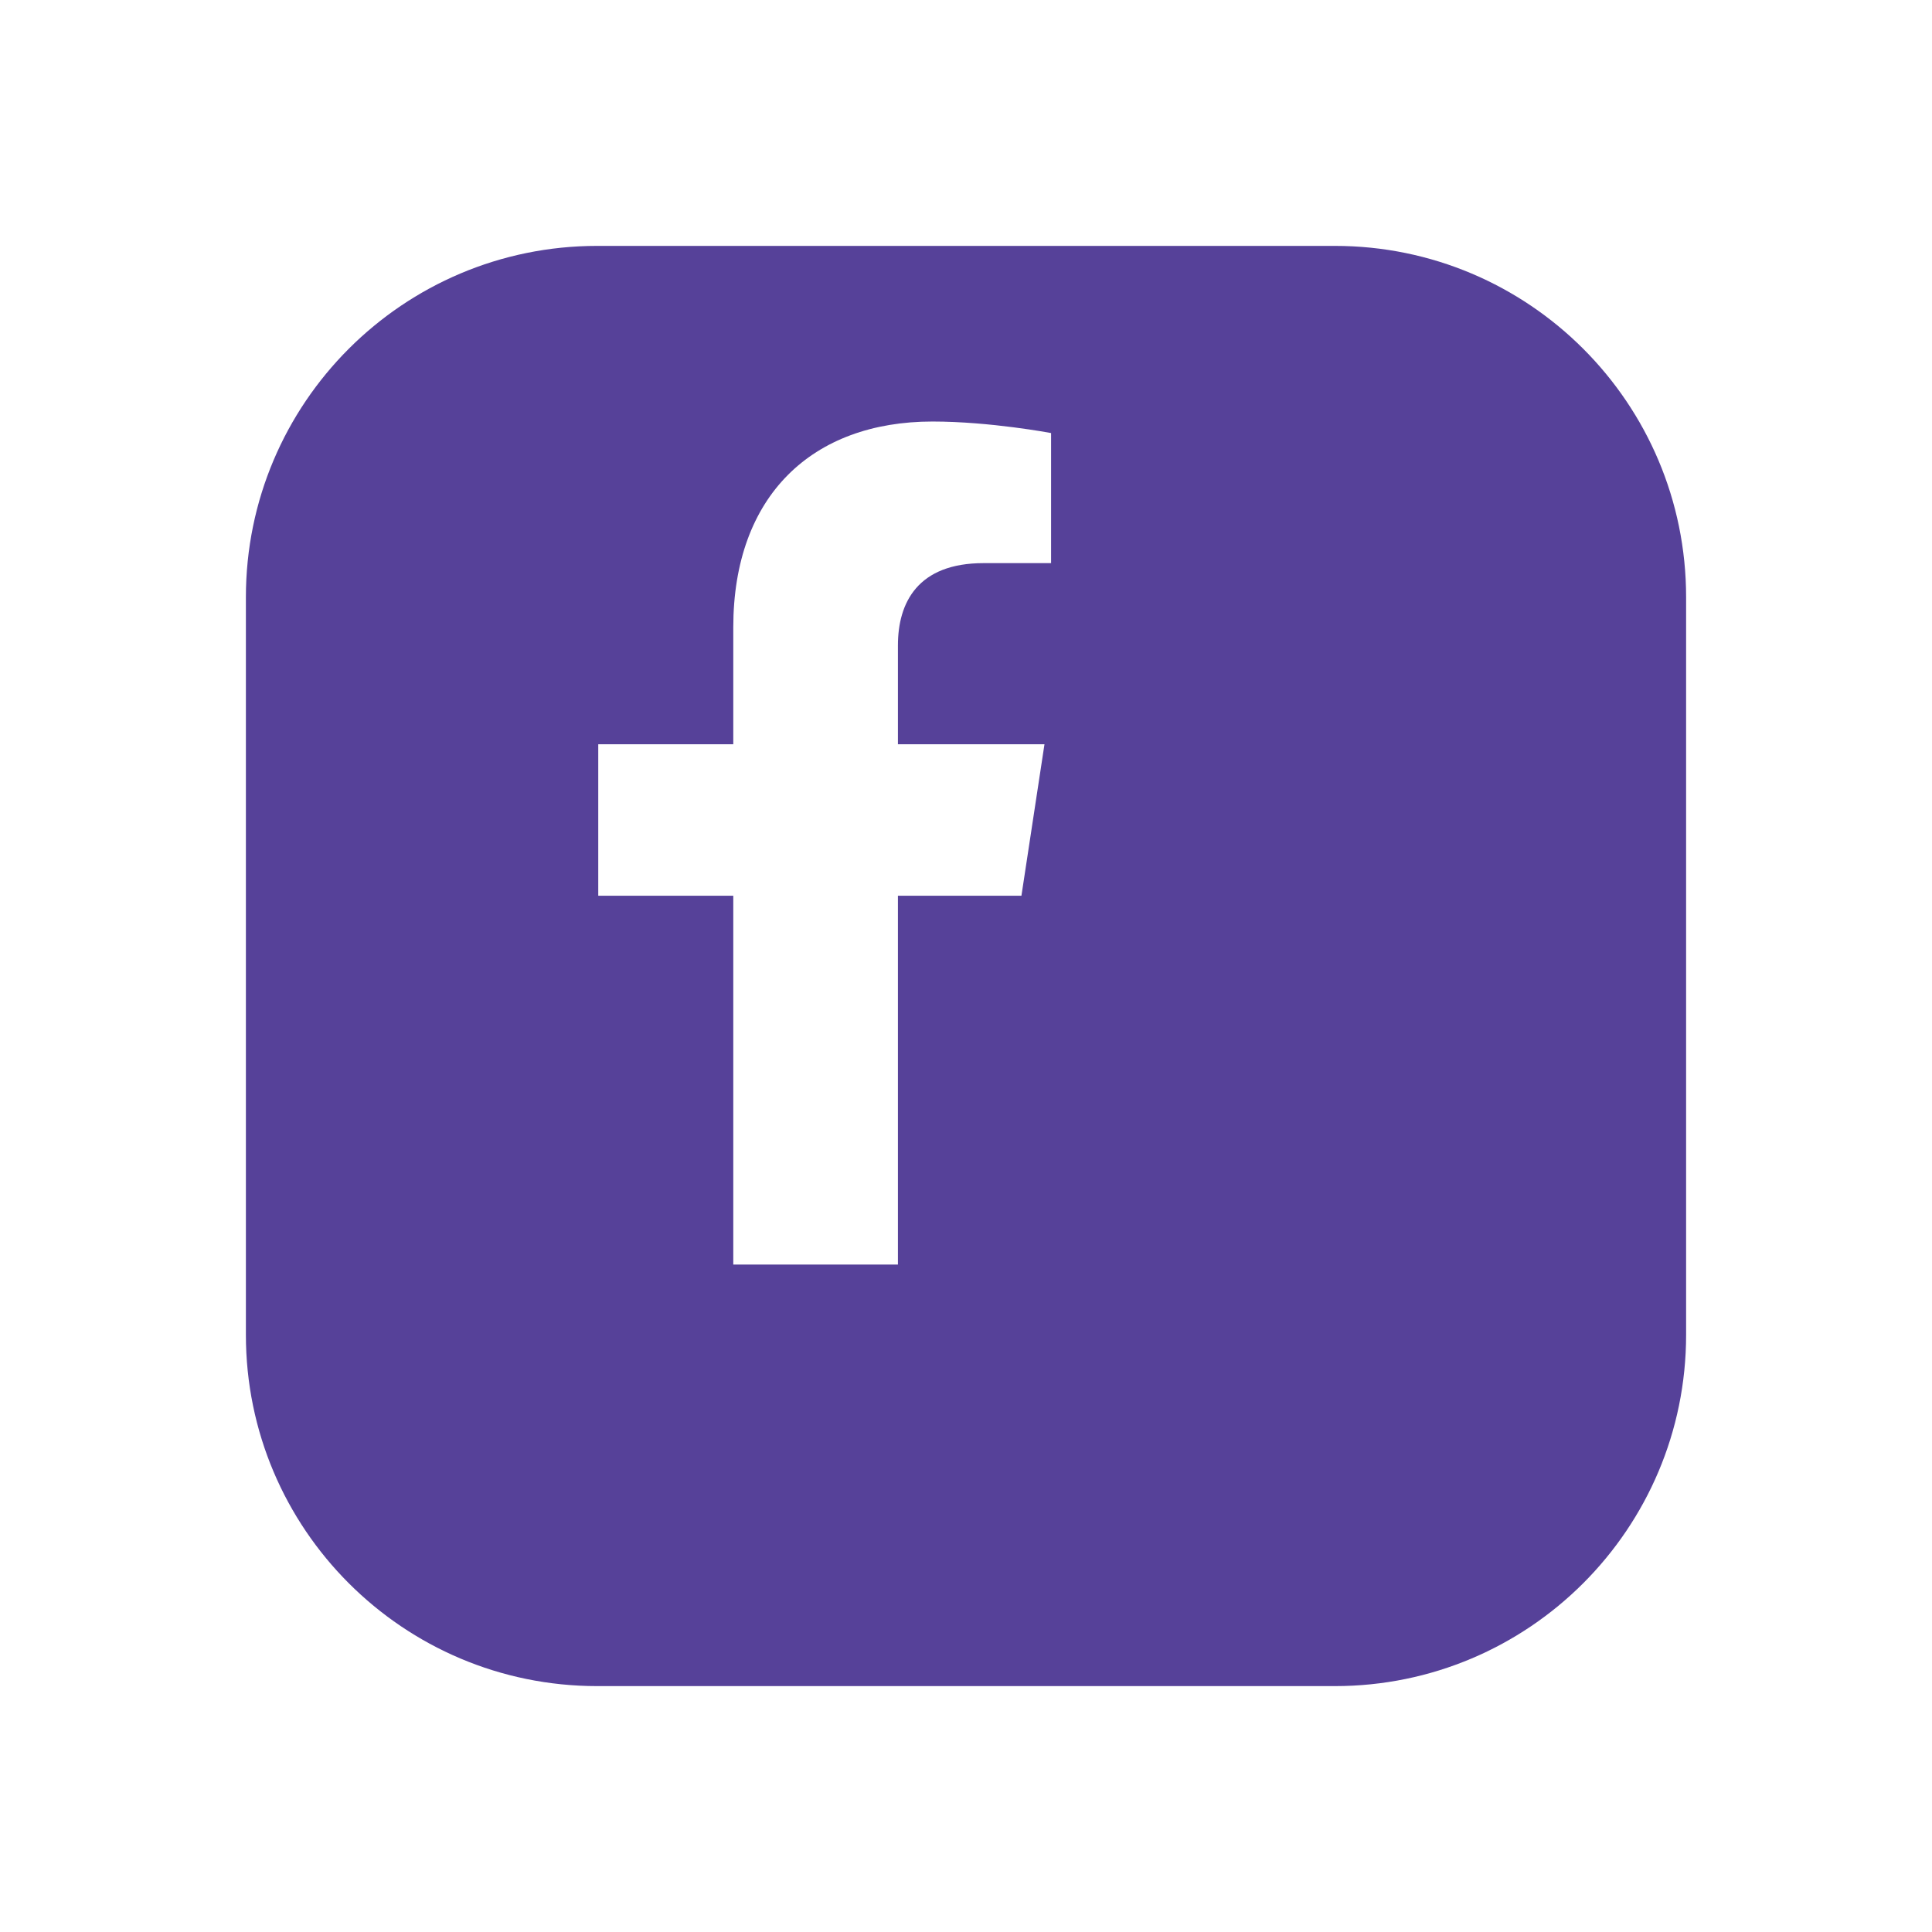
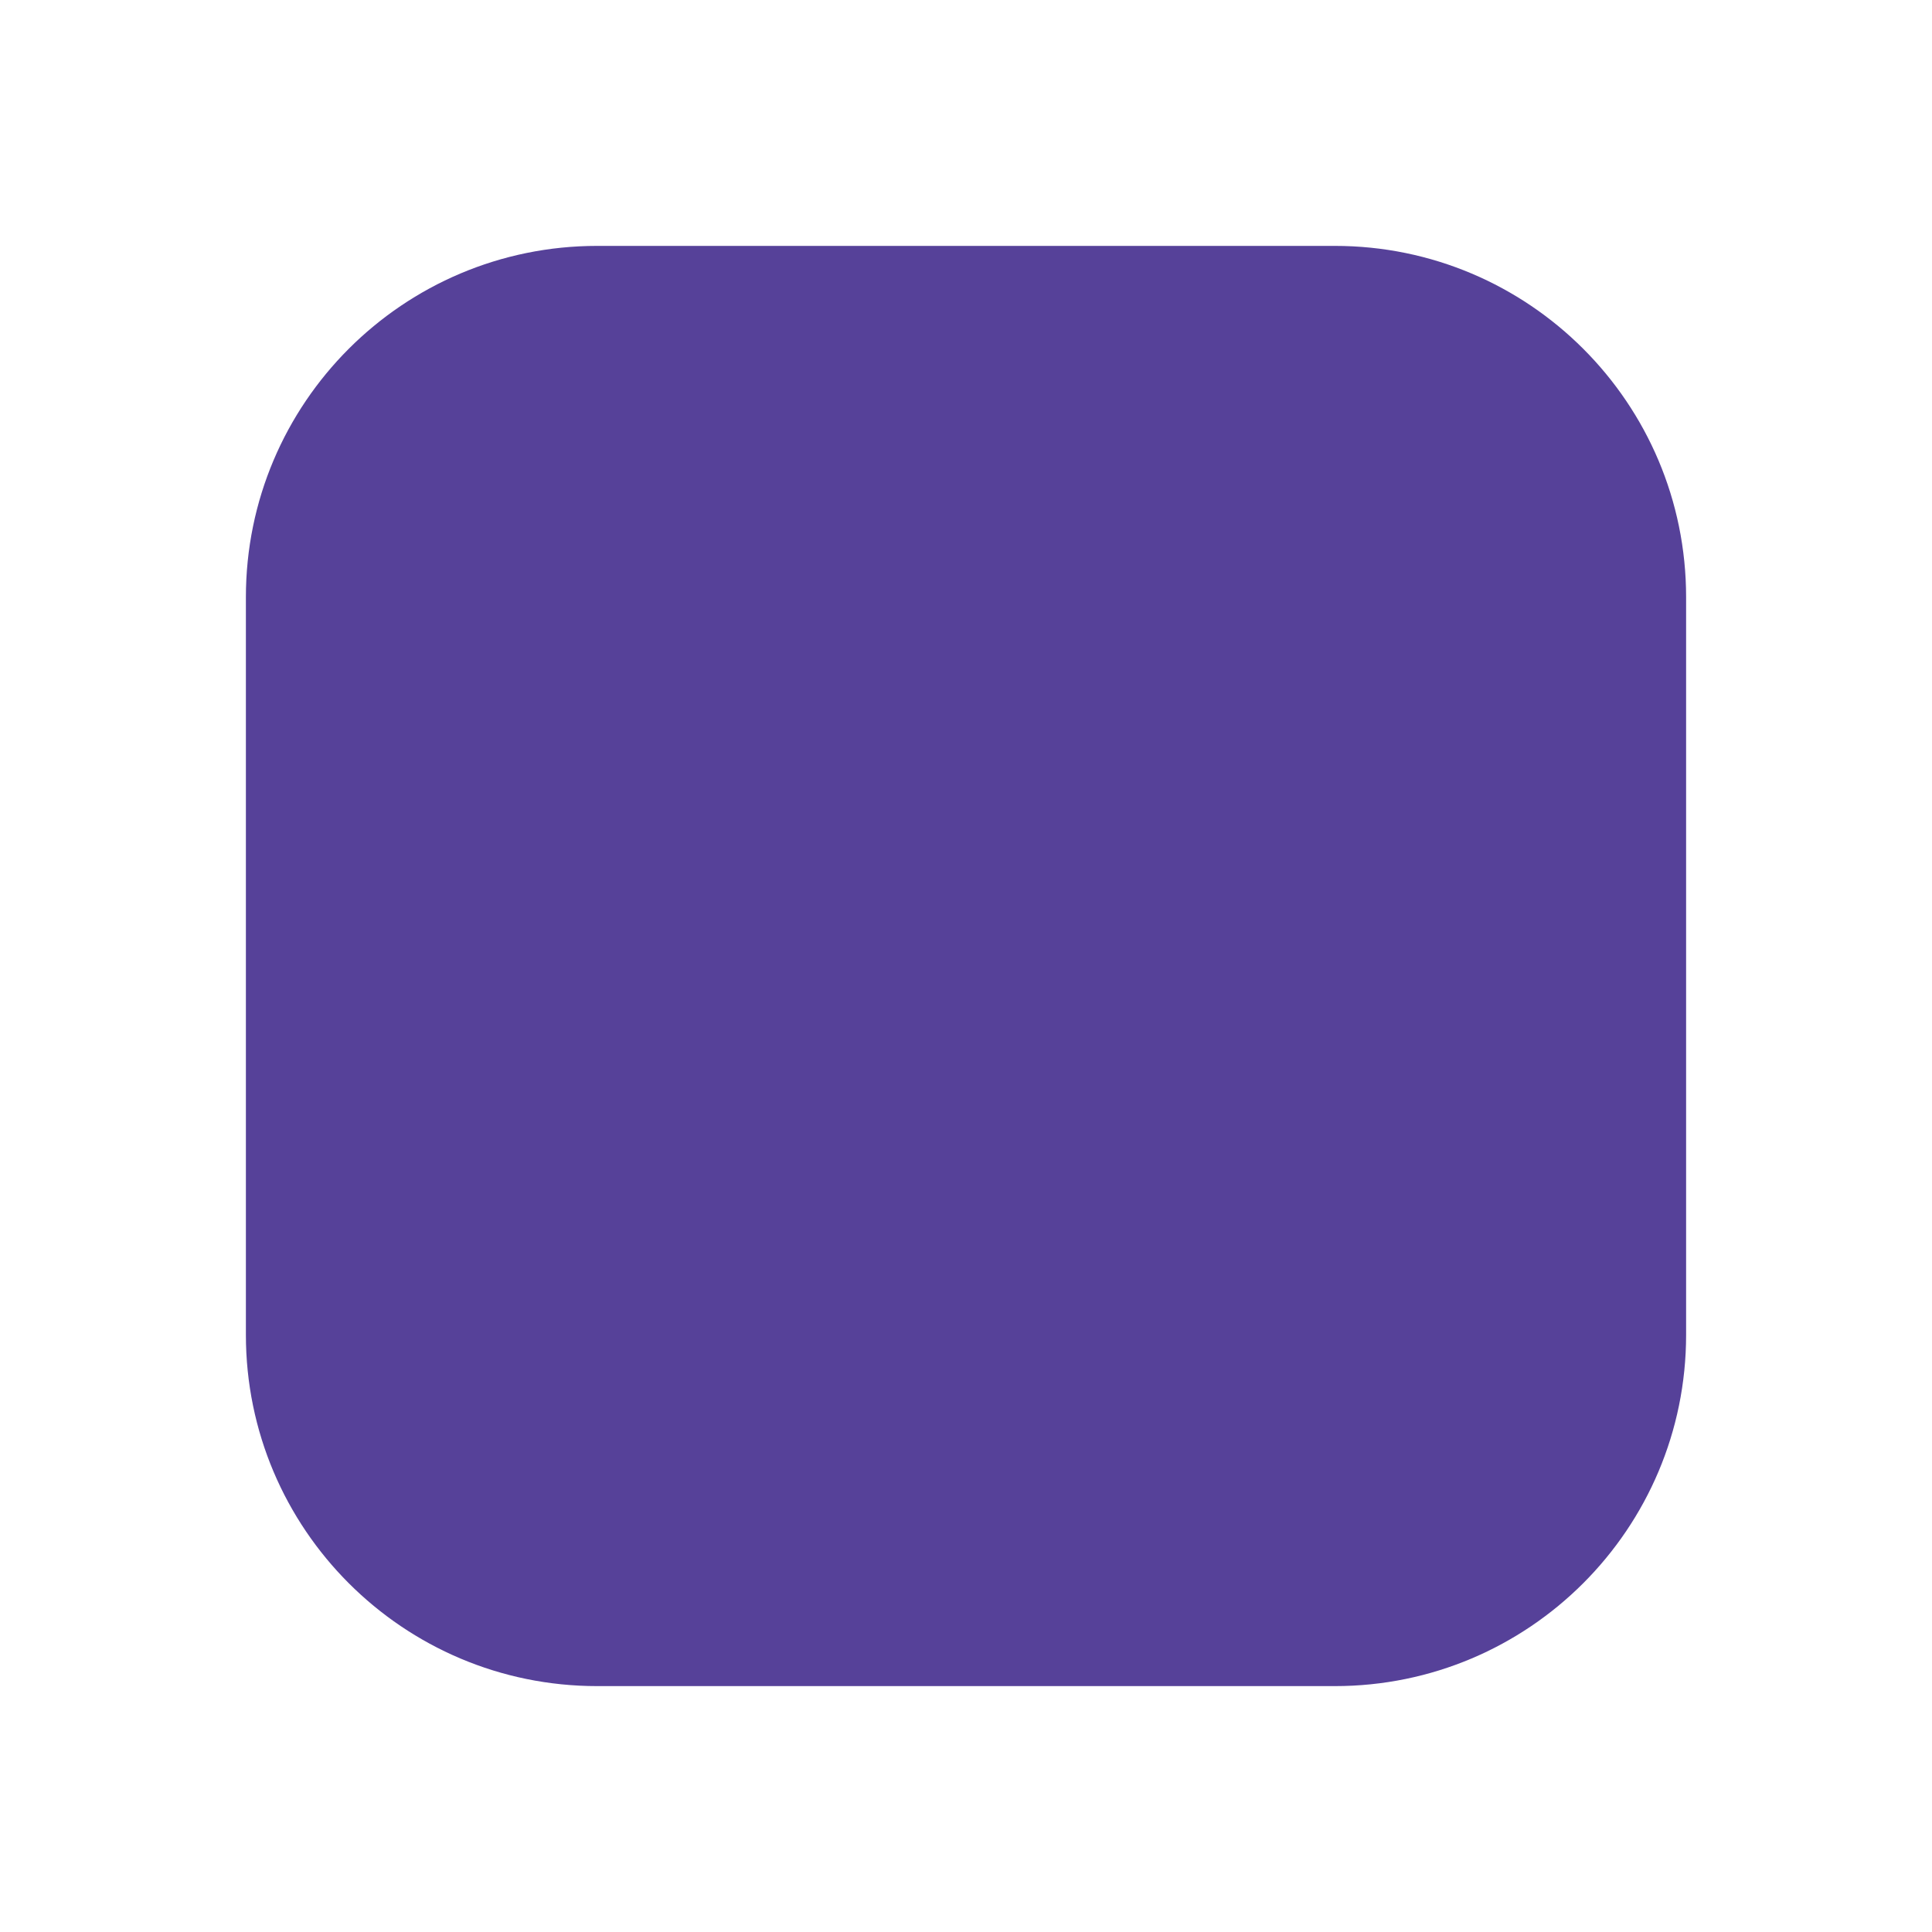
<svg xmlns="http://www.w3.org/2000/svg" width="55" height="55" viewBox="0 0 55 55" fill="none">
  <g filter="url(#filter0_d_17_220)">
    <path d="M3 13C3 7.477 7.477 3 13 3H34C39.523 3 44 7.477 44 13V34C44 39.523 39.523 44 34 44H13C7.477 44 3 39.523 3 34V13Z" fill="#564199" />
  </g>
-   <path d="M29.078 25.5L29.734 21.188H25.562V18.375C25.562 17.156 26.125 16.031 28 16.031H29.922V12.328C29.922 12.328 28.188 12 26.547 12C23.125 12 20.875 14.109 20.875 17.859V21.188H17.031V25.5H20.875V36H25.562V25.5H29.078Z" fill="white" />
  <defs>
    <filter id="filter0_d_17_220" x="0" y="0" width="55" height="55" filterUnits="userSpaceOnUse" color-interpolation-filters="sRGB">
      <feFlood flood-opacity="0" result="BackgroundImageFix" />
      <feColorMatrix in="SourceAlpha" type="matrix" values="0 0 0 0 0 0 0 0 0 0 0 0 0 0 0 0 0 0 127 0" result="hardAlpha" />
      <feOffset dx="4" dy="4" />
      <feGaussianBlur stdDeviation="3.5" />
      <feComposite in2="hardAlpha" operator="out" />
      <feColorMatrix type="matrix" values="0 0 0 0 0 0 0 0 0 0 0 0 0 0 0 0 0 0 0.25 0" />
      <feBlend mode="normal" in2="BackgroundImageFix" result="effect1_dropShadow_17_220" />
      <feBlend mode="normal" in="SourceGraphic" in2="effect1_dropShadow_17_220" result="shape" />
    </filter>
  </defs>
</svg>